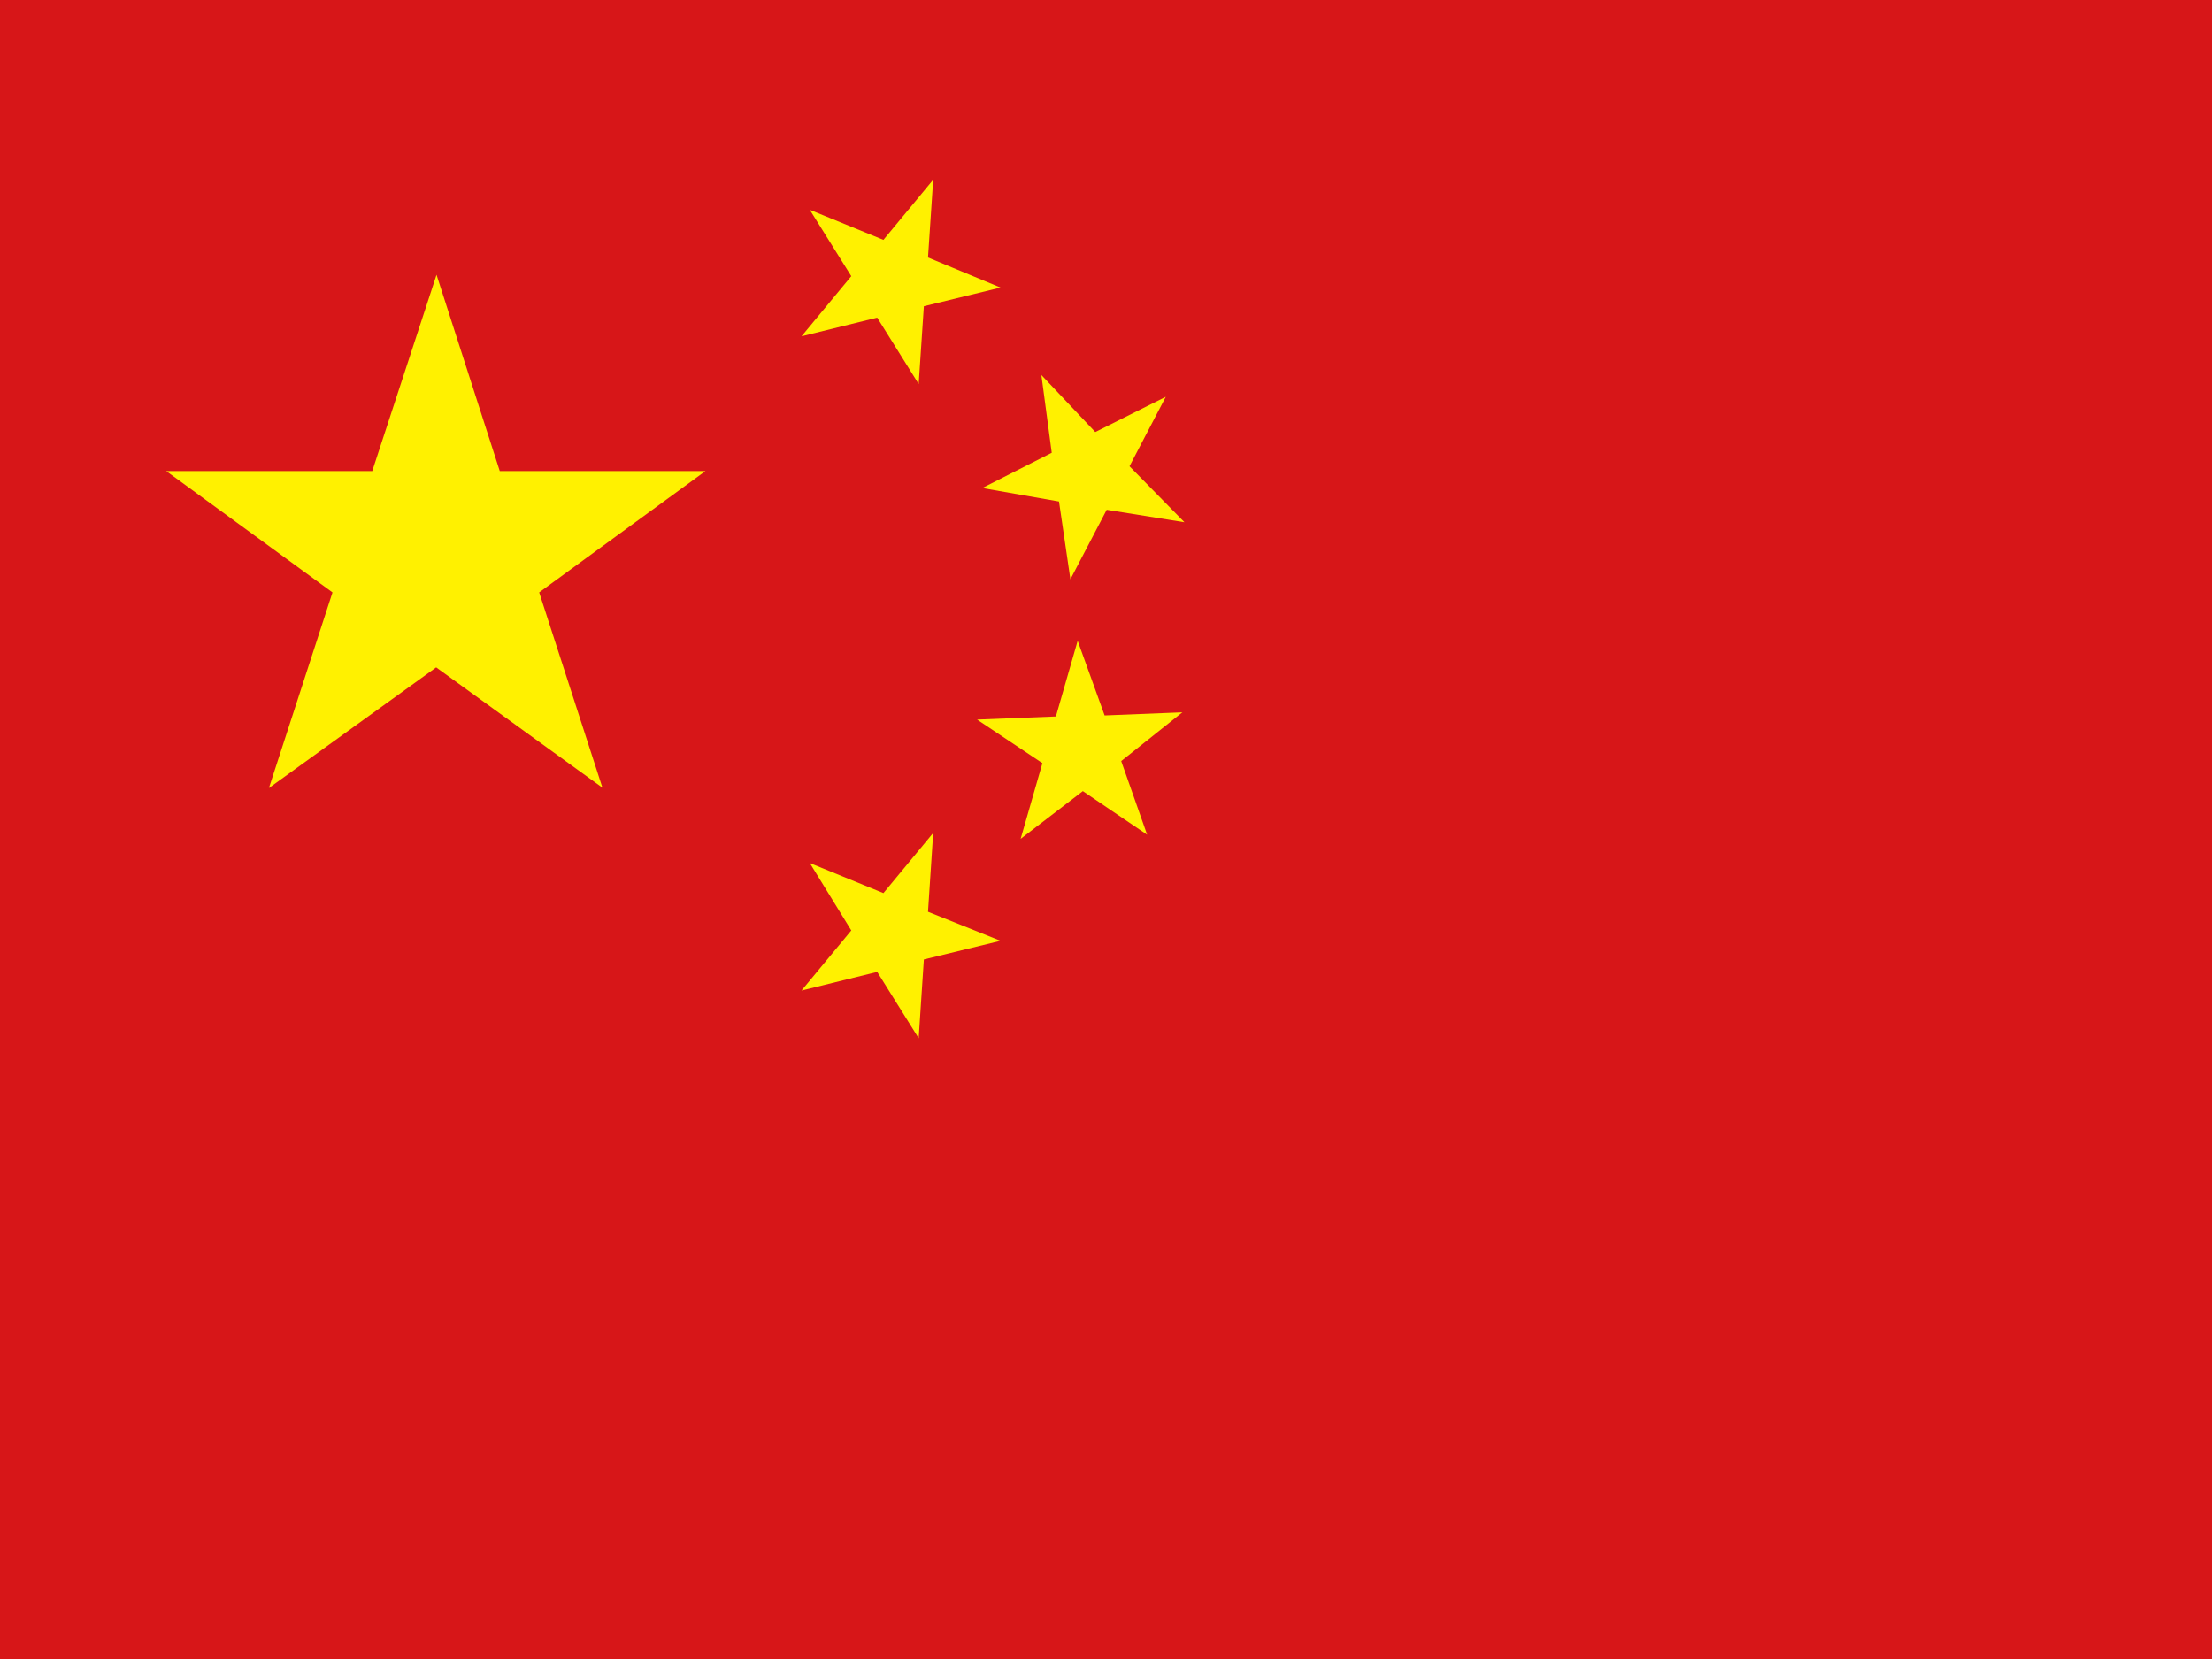
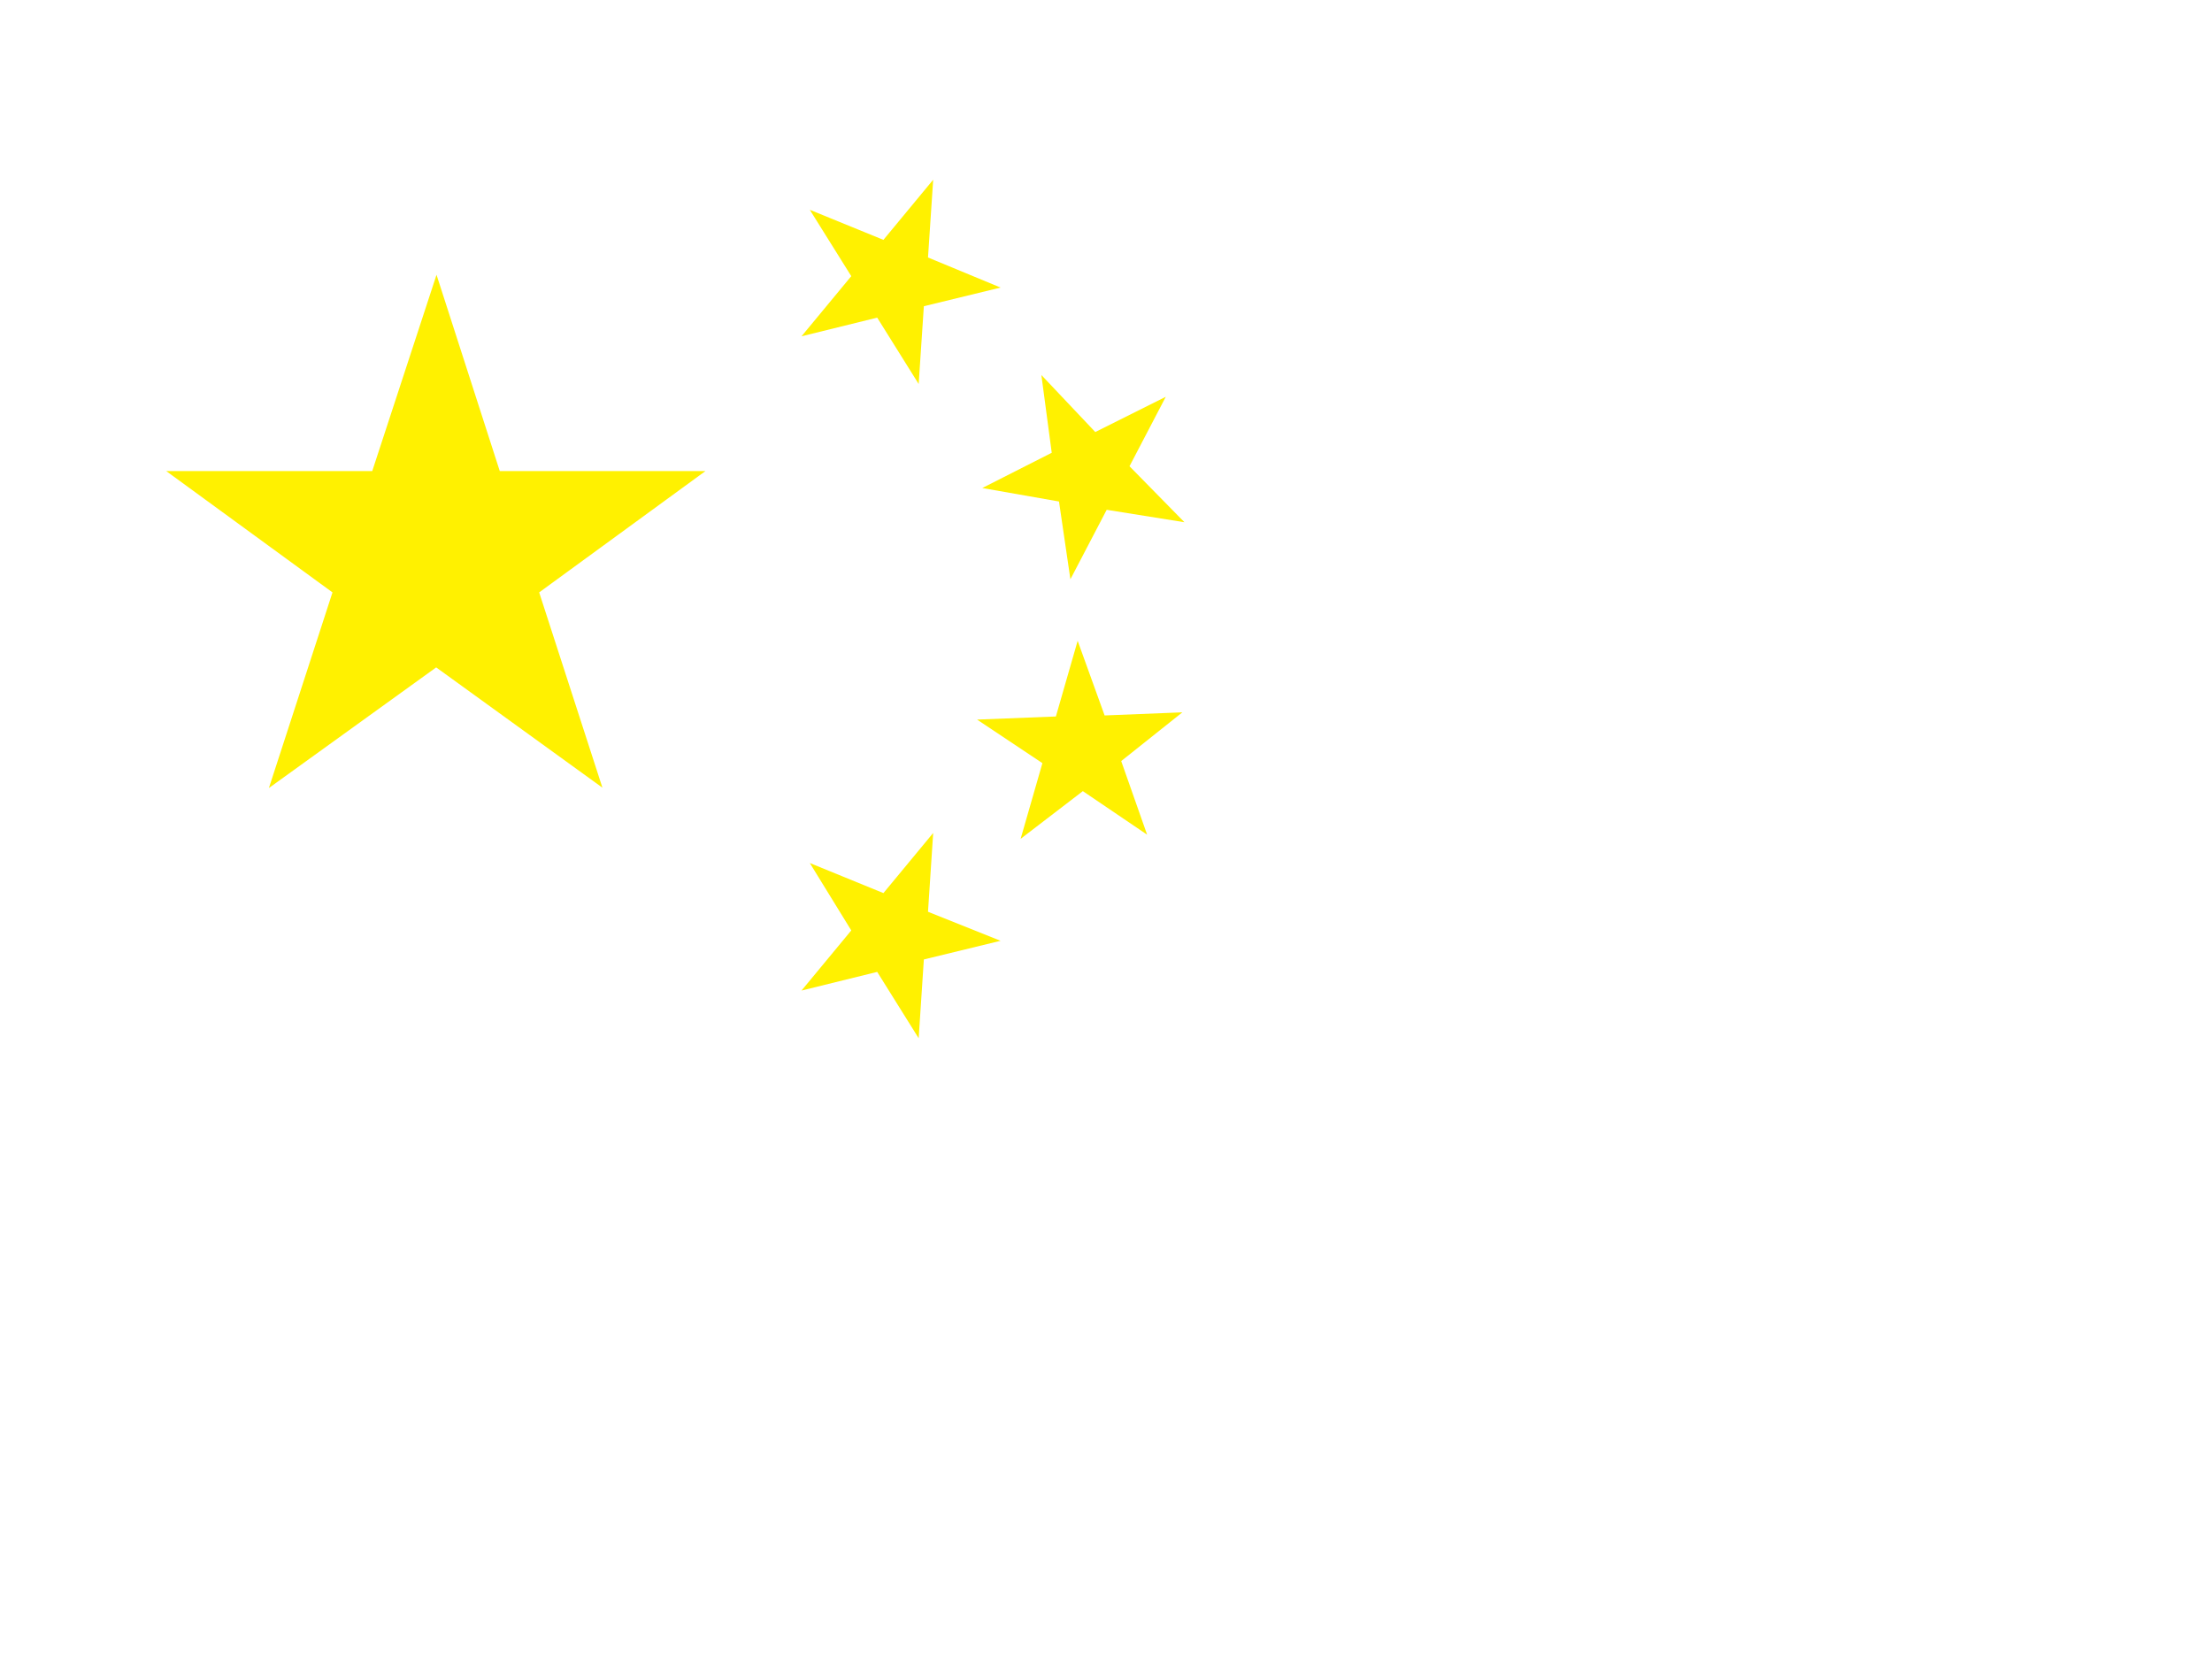
<svg xmlns="http://www.w3.org/2000/svg" version="1.1" id="图层_1" x="0px" y="0px" viewBox="0 0 640 480" style="enable-background:new 0 0 640 480;" xml:space="preserve">
  <style type="text/css">
	.st0{fill:#D71618;}
	.st1{fill:#FFF100;}
</style>
  <g>
-     <path class="st0" d="M0,0h781v480.6H0V0z" />
    <path class="st1" d="M126.2,193.1l48.1,34.8l-18.3-56.5l48.1-35.1h-59.5l-18.3-56.8l-18.6,56.8H48.1l48.1,35.1L77.8,228   C77.8,228,126.2,193.1,126.2,193.1z M267.3,88.6l22.2-5.4l-21-8.7L270,52l-14.4,17.4l-21.3-8.7l12,19.2l-14.4,17.4l21.9-5.4   l12,19.2C265.8,111.1,267.3,88.6,267.3,88.6z M267.3,277.6l22.2-5.4l-21-8.4l1.5-22.8l-14.4,17.4l-21.3-8.7l12,19.5l-14.4,17.4   l21.9-5.4l12,19.2C265.8,300.4,267.3,277.6,267.3,277.6z M320.2,147.5l22.5,3.6l-15.9-16.2l10.5-20.1L316.9,125l-15.6-16.5l3,22.5   l-20.1,10.2l22.2,3.9l3.3,22.5C309.7,167.6,320.2,147.5,320.2,147.5z M313.3,228.9l18.6,12.6l-7.5-21.3l17.7-14.1l-22.5,0.9   l-7.8-21.6l-6.3,21.9l-22.8,0.9l18.9,12.6l-6.3,21.9L313.3,228.9z" />
  </g>
</svg>